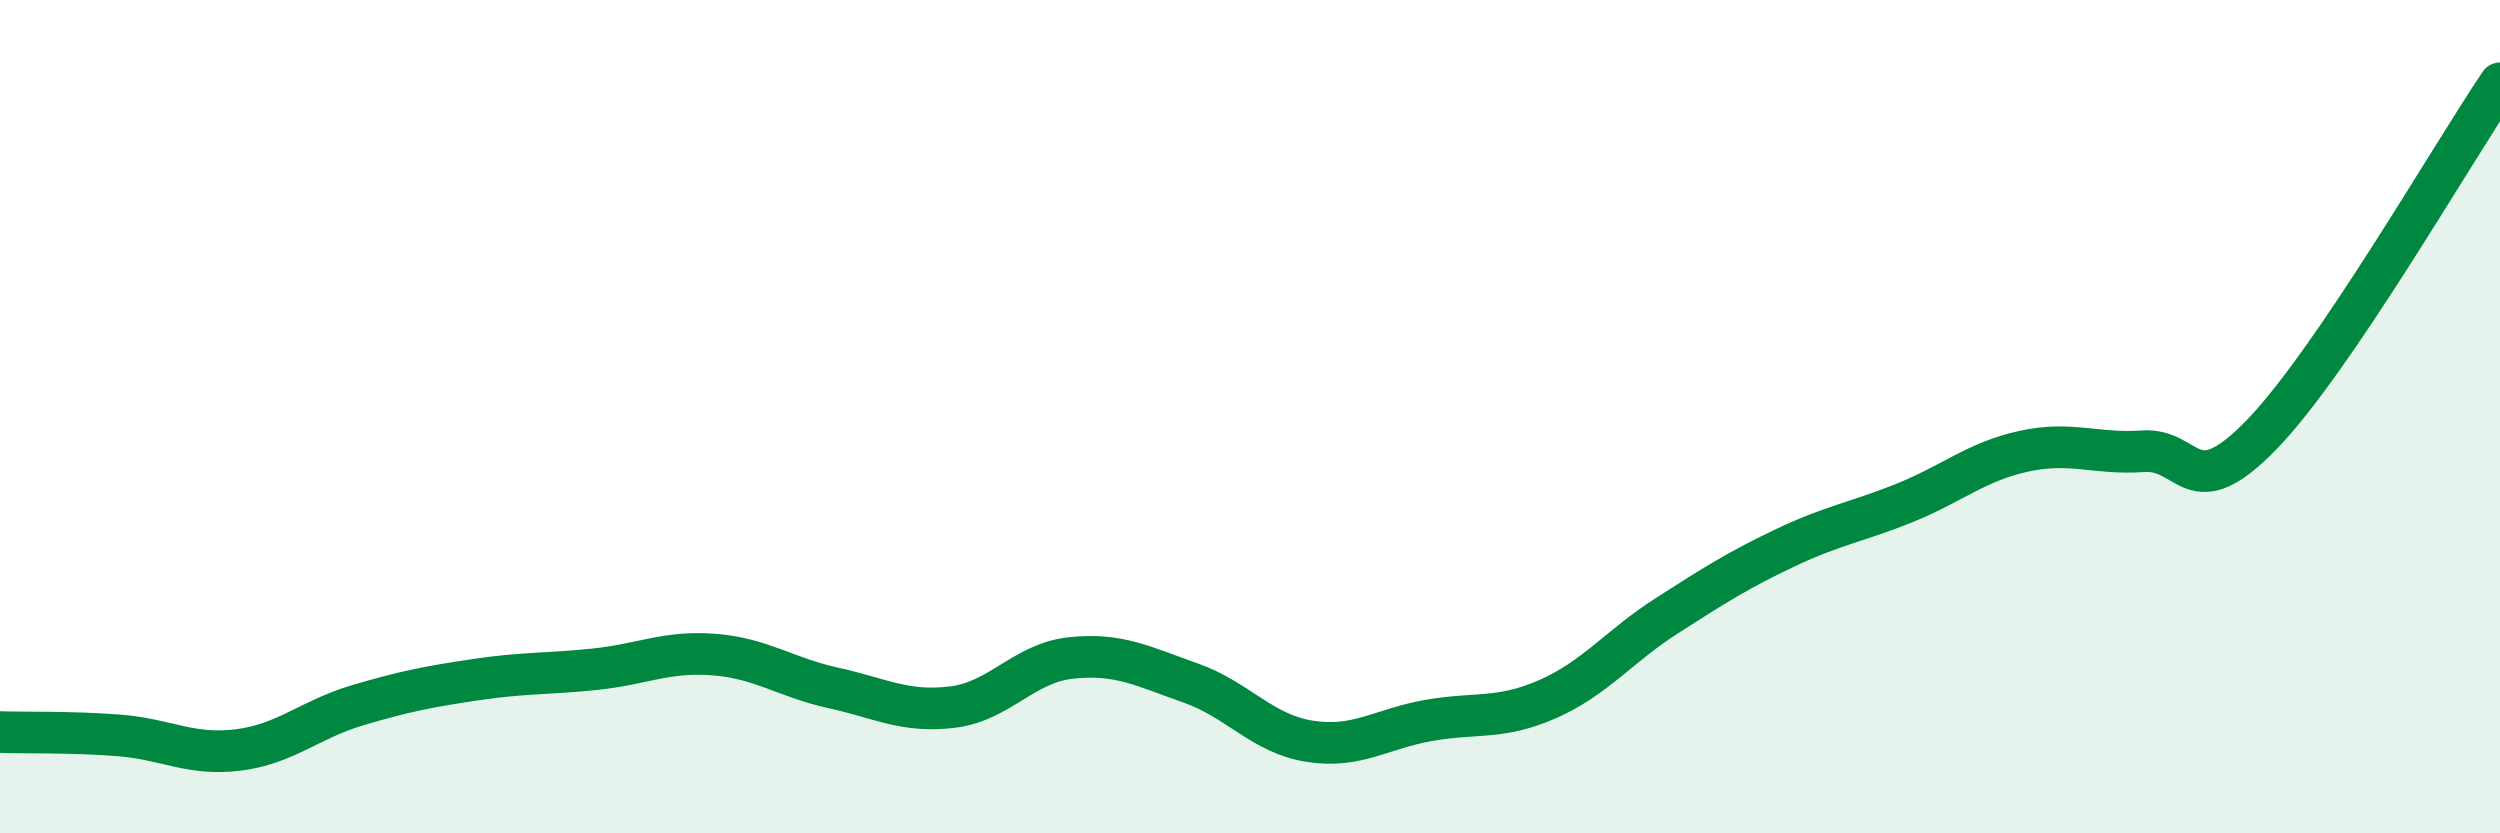
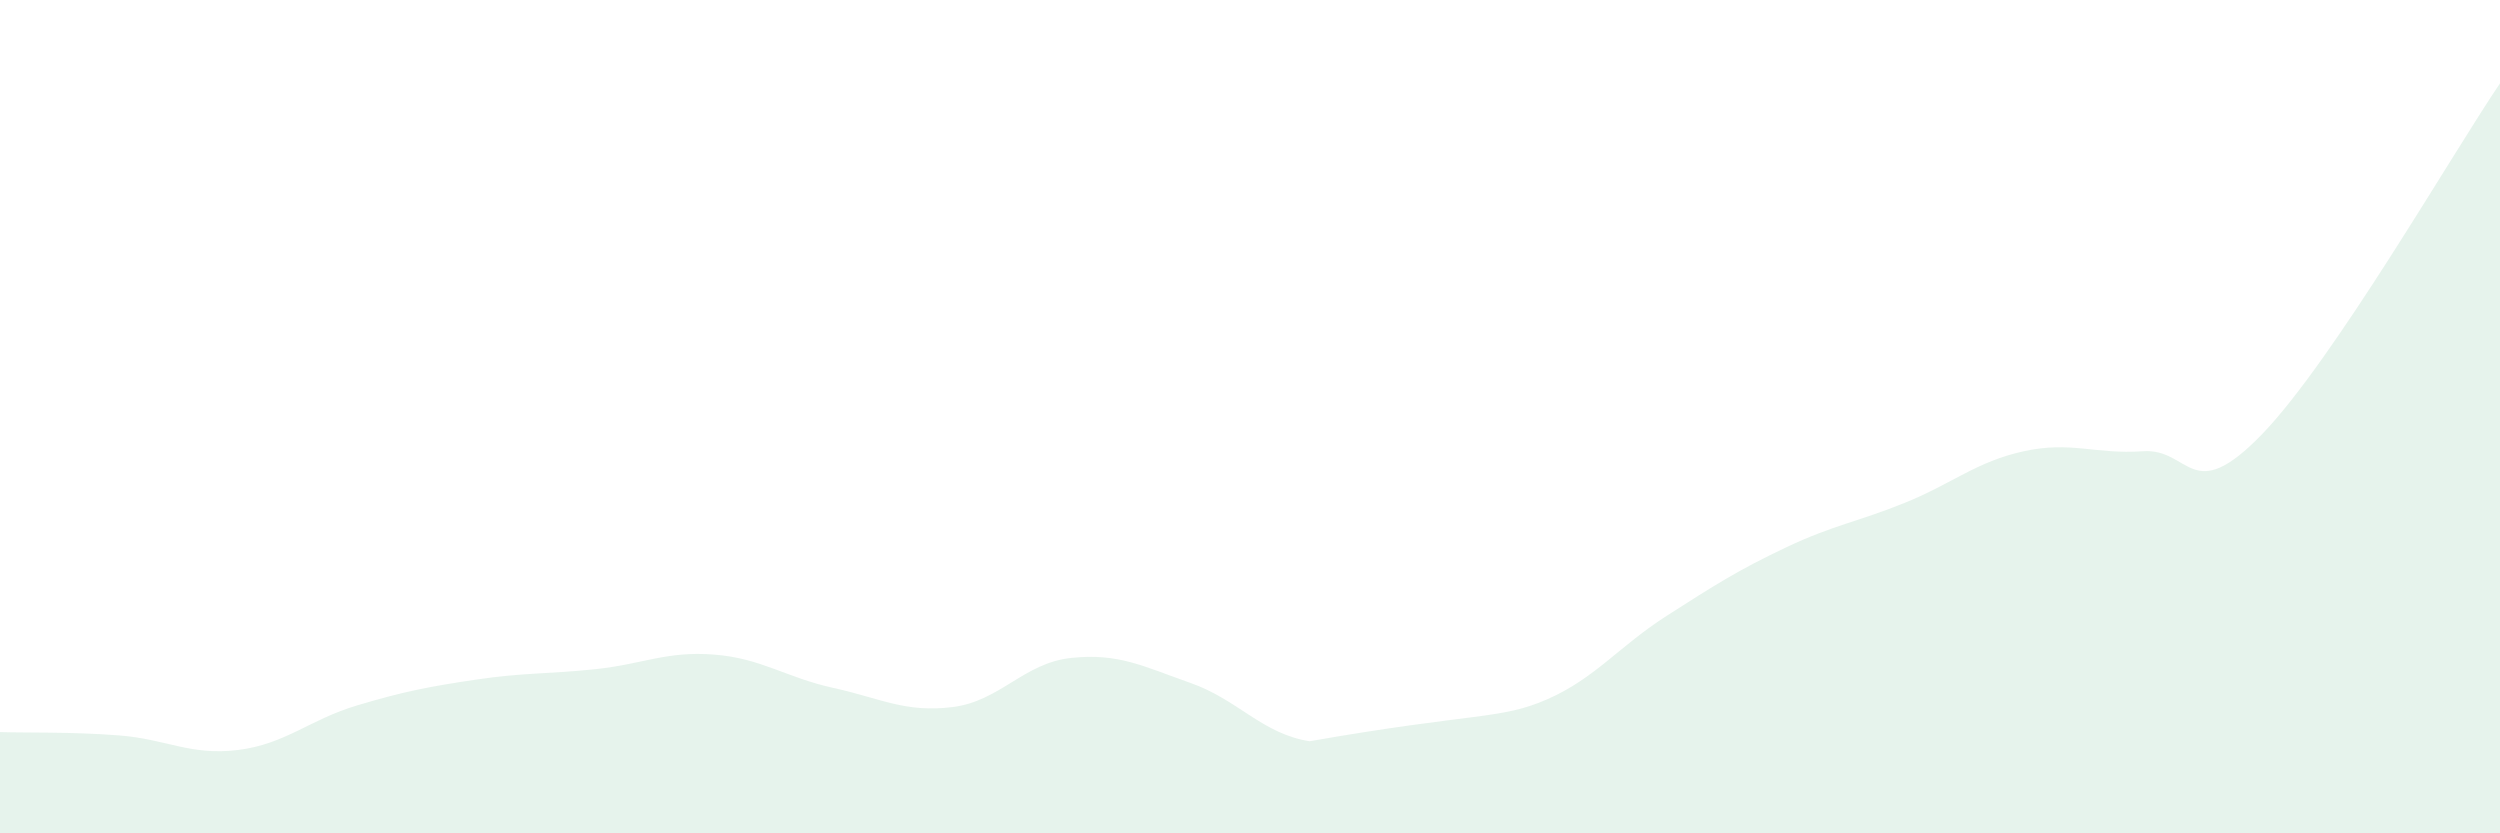
<svg xmlns="http://www.w3.org/2000/svg" width="60" height="20" viewBox="0 0 60 20">
-   <path d="M 0,17.57 C 0.57,17.59 1.72,17.56 2.86,17.65 C 4,17.74 4.57,18.14 5.71,18 C 6.85,17.86 7.43,17.27 8.57,16.93 C 9.71,16.59 10.29,16.48 11.43,16.31 C 12.57,16.14 13.15,16.18 14.29,16.06 C 15.43,15.94 16,15.62 17.14,15.71 C 18.28,15.8 18.86,16.26 20,16.51 C 21.14,16.76 21.72,17.11 22.86,16.97 C 24,16.83 24.57,15.91 25.71,15.79 C 26.85,15.67 27.43,15.99 28.57,16.39 C 29.71,16.79 30.29,17.61 31.43,17.79 C 32.57,17.97 33.15,17.49 34.29,17.29 C 35.43,17.09 36,17.28 37.14,16.78 C 38.28,16.28 38.86,15.51 40,14.78 C 41.14,14.05 41.72,13.68 42.86,13.14 C 44,12.6 44.57,12.53 45.71,12.07 C 46.85,11.61 47.43,11.08 48.57,10.83 C 49.71,10.58 50.29,10.91 51.43,10.83 C 52.57,10.75 52.58,12.19 54.29,10.42 C 56,8.65 58.86,3.68 60,2L60 20L0 20Z" fill="#008740" opacity="0.1" stroke-linecap="round" stroke-linejoin="round" />
-   <path d="M 0,17.57 C 0.57,17.59 1.72,17.56 2.86,17.65 C 4,17.74 4.57,18.14 5.71,18 C 6.85,17.86 7.43,17.27 8.57,16.93 C 9.71,16.59 10.29,16.48 11.43,16.31 C 12.57,16.14 13.15,16.18 14.29,16.06 C 15.43,15.94 16,15.62 17.14,15.71 C 18.28,15.8 18.86,16.26 20,16.51 C 21.14,16.76 21.72,17.11 22.86,16.97 C 24,16.83 24.57,15.91 25.71,15.79 C 26.85,15.67 27.43,15.99 28.57,16.39 C 29.71,16.79 30.29,17.61 31.43,17.79 C 32.57,17.97 33.15,17.49 34.29,17.29 C 35.43,17.09 36,17.28 37.14,16.78 C 38.28,16.28 38.86,15.51 40,14.78 C 41.14,14.05 41.72,13.68 42.86,13.14 C 44,12.6 44.57,12.53 45.71,12.07 C 46.85,11.61 47.43,11.08 48.57,10.83 C 49.71,10.58 50.29,10.91 51.43,10.83 C 52.57,10.75 52.58,12.19 54.29,10.42 C 56,8.65 58.86,3.68 60,2" stroke="#008740" stroke-width="1" fill="none" stroke-linecap="round" stroke-linejoin="round" />
+   <path d="M 0,17.57 C 0.57,17.59 1.72,17.56 2.86,17.65 C 4,17.74 4.57,18.14 5.71,18 C 6.85,17.86 7.43,17.27 8.57,16.93 C 9.71,16.59 10.29,16.48 11.43,16.31 C 12.57,16.14 13.15,16.18 14.29,16.06 C 15.43,15.94 16,15.62 17.14,15.71 C 18.28,15.8 18.86,16.26 20,16.51 C 21.14,16.76 21.72,17.11 22.86,16.97 C 24,16.83 24.57,15.91 25.71,15.79 C 26.85,15.67 27.43,15.99 28.57,16.39 C 29.71,16.79 30.29,17.61 31.43,17.79 C 35.43,17.09 36,17.28 37.14,16.78 C 38.28,16.28 38.86,15.51 40,14.78 C 41.14,14.05 41.72,13.68 42.86,13.14 C 44,12.6 44.57,12.53 45.71,12.07 C 46.85,11.61 47.43,11.08 48.57,10.83 C 49.71,10.58 50.29,10.91 51.43,10.83 C 52.57,10.75 52.58,12.19 54.29,10.42 C 56,8.65 58.86,3.68 60,2L60 20L0 20Z" fill="#008740" opacity="0.1" stroke-linecap="round" stroke-linejoin="round" />
</svg>